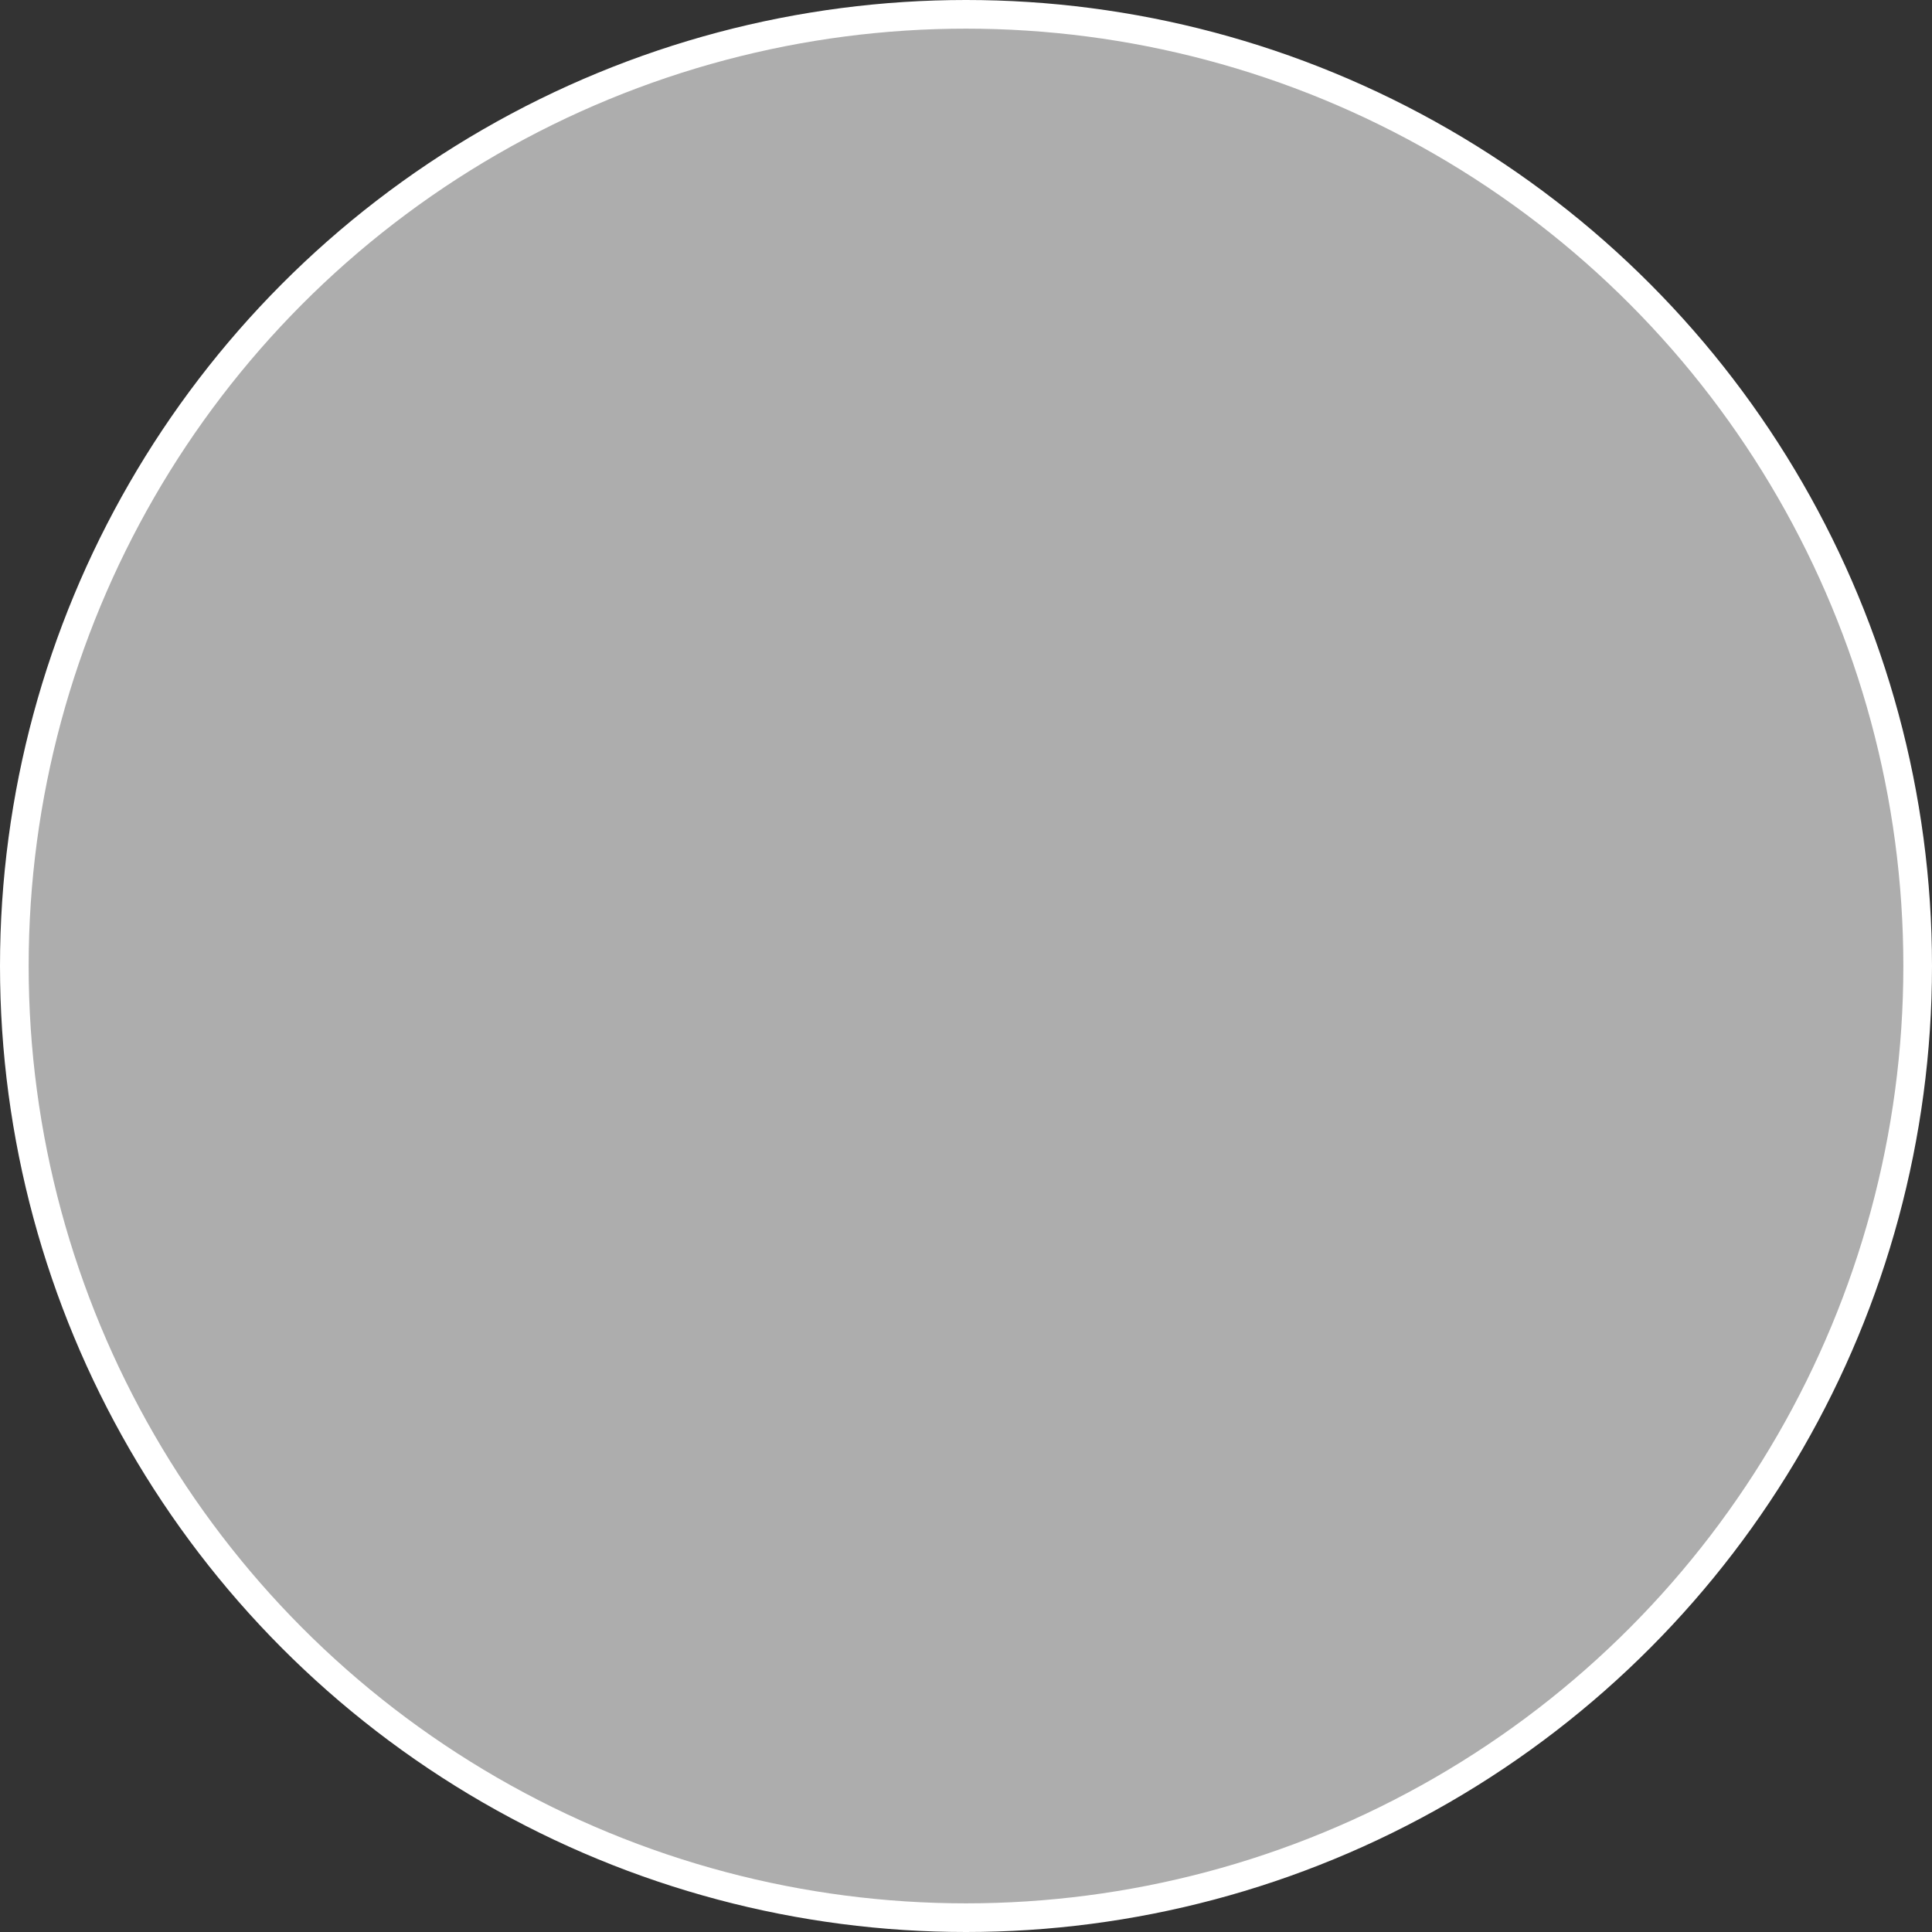
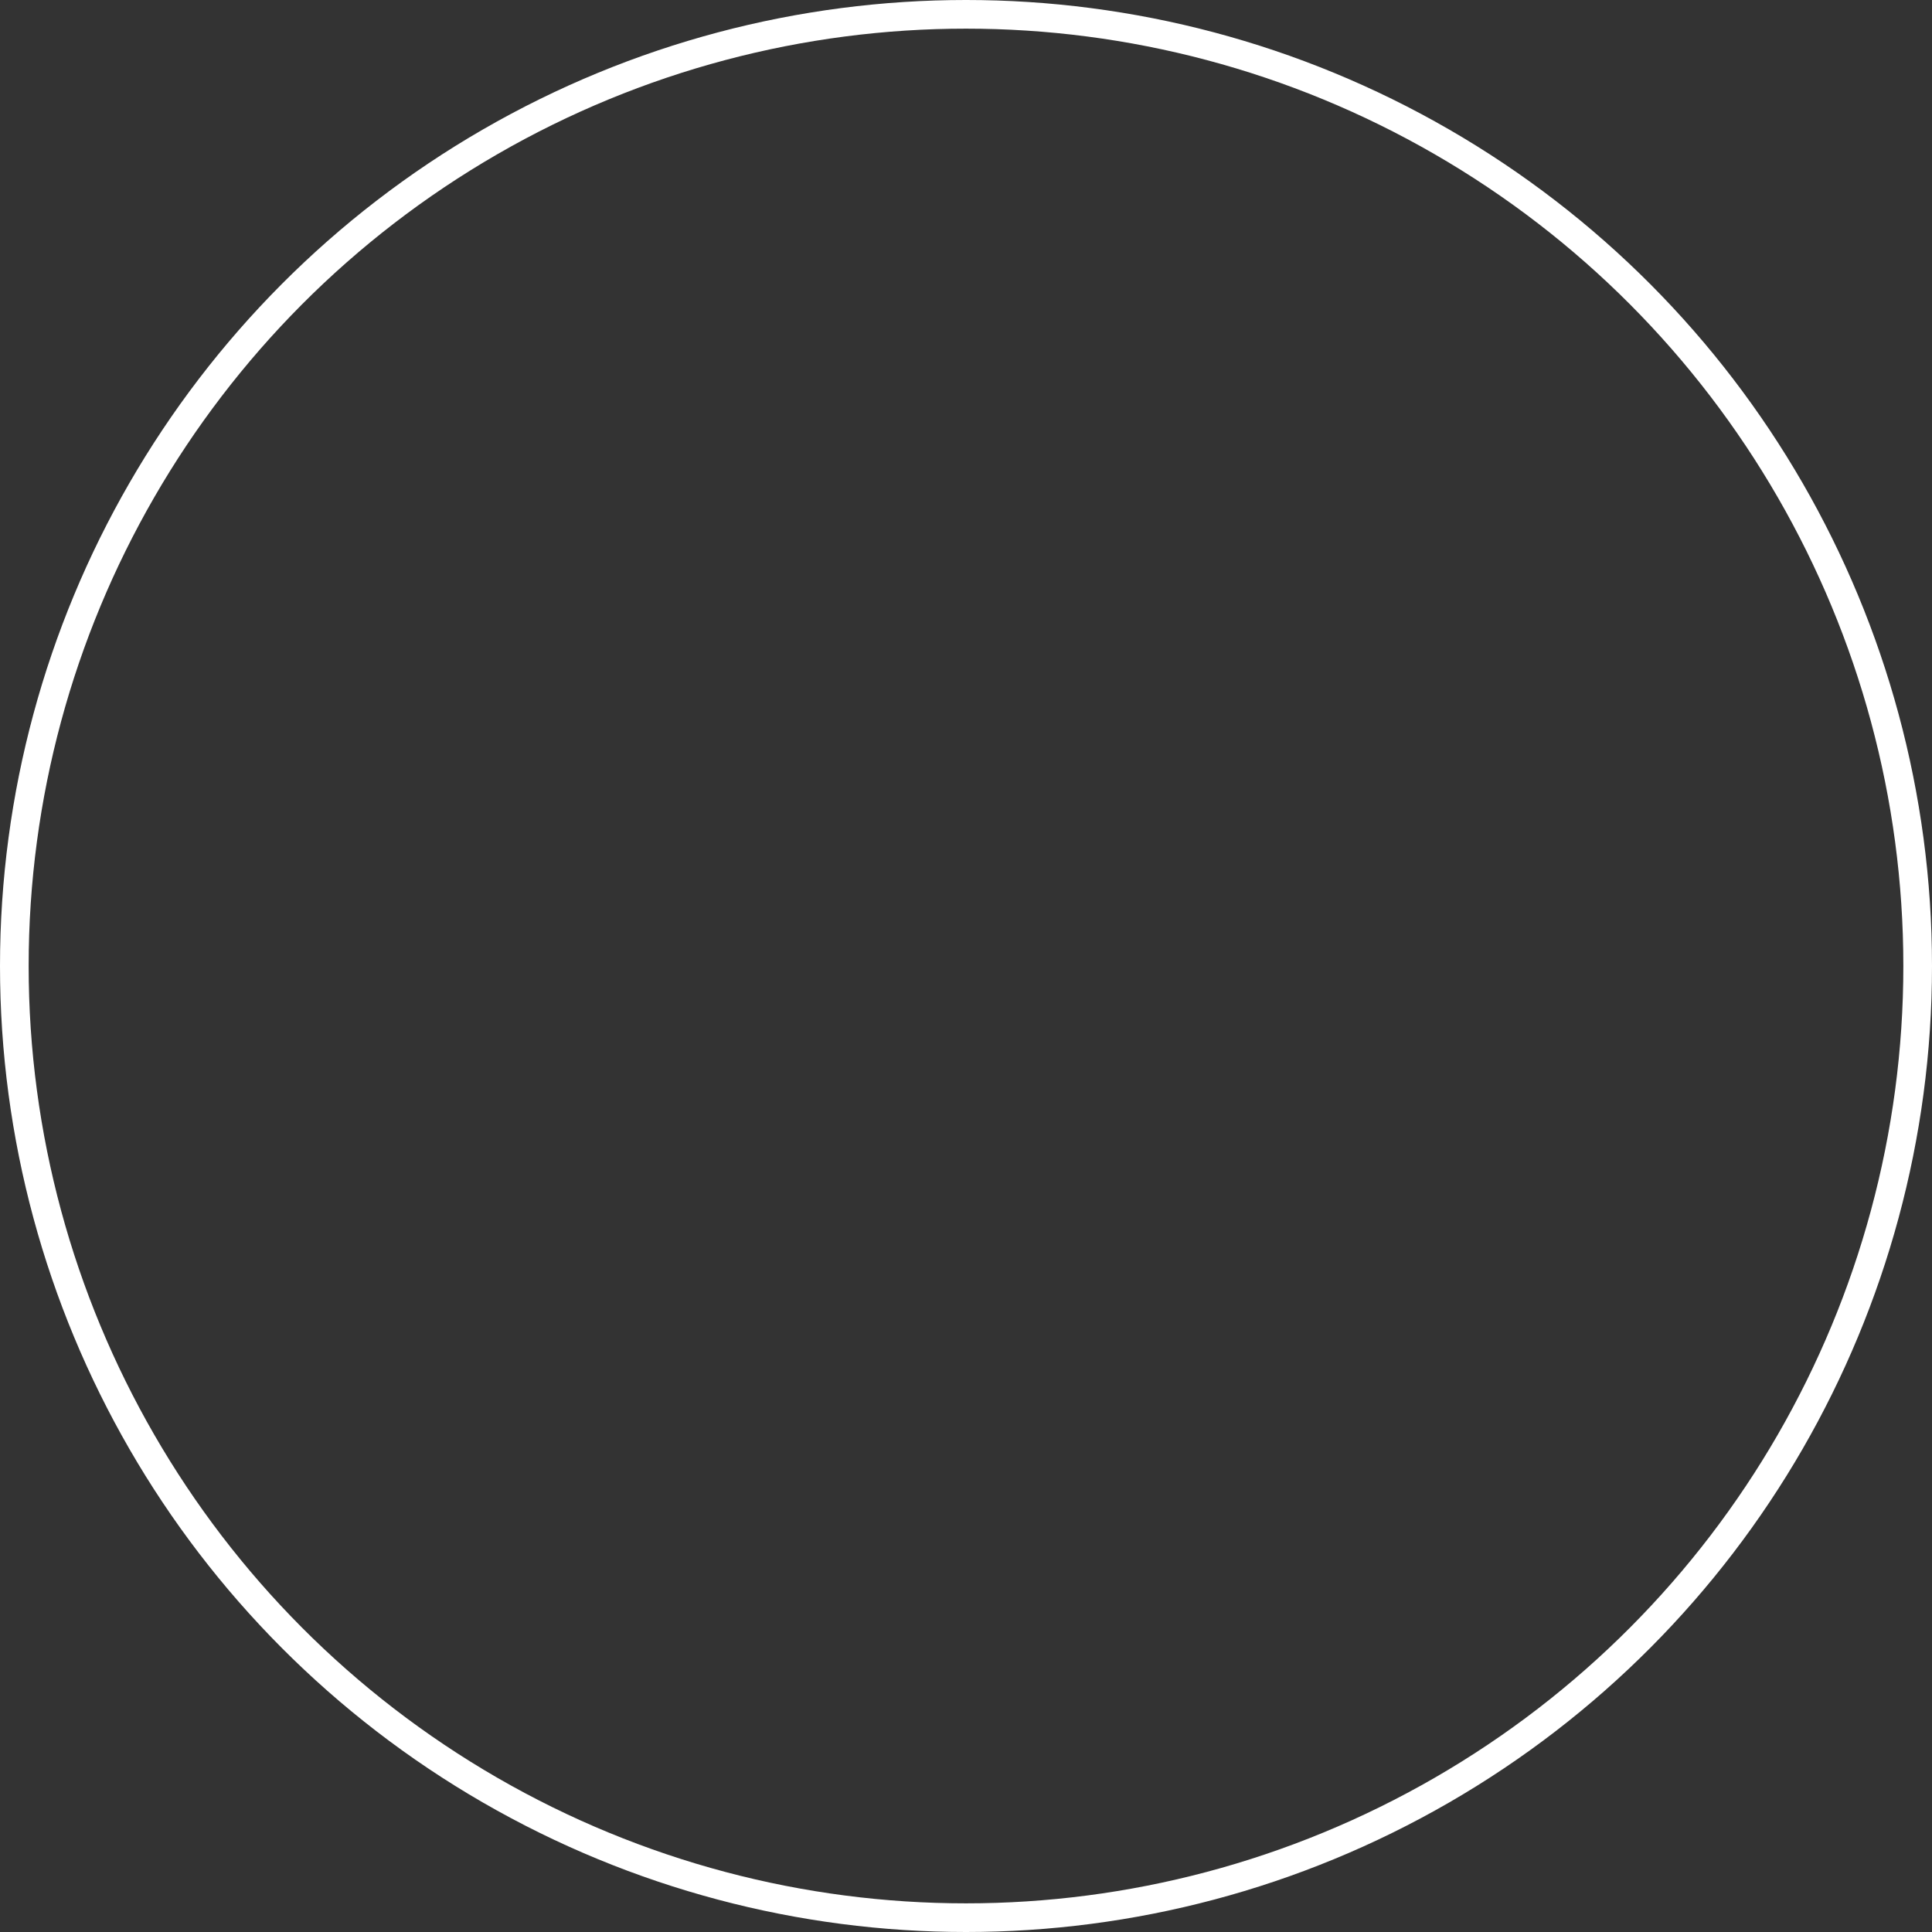
<svg xmlns="http://www.w3.org/2000/svg" version="1.1" width="420" height="420">
  <rect width="100%" height="100%" fill="#333333" stroke="none" />
  <svg xml:space="preserve" width="420" height="420" version="1.1" style="shape-rendering:geometricPrecision; text-rendering:geometricPrecision; image-rendering:optimizeQuality; fill-rule:evenodd; clip-rule:evenodd" viewBox="0 0 10704.8 10704.8" x="0" y="0">
    <defs>
      <style type="text/css">
   
    .str0 {stroke:white;stroke-width:158.75;stroke-miterlimit:22.926}
    .fil1 {fill:none}
    .fil0 {fill:white;fill-opacity:0.6}
   
  </style>
    </defs>
    <g id="Ebene_x0020_1">
-       <path class="fil0" d="M10625.42 5352.4c0,-2912.21 -2360.81,-5273.02 -5273.02,-5273.02 -2912.21,0 -5273.02,2360.81 -5273.02,5273.02 0,2912.21 2360.81,5273.02 5273.02,5273.02 2912.21,0 5273.02,-2360.81 5273.02,-5273.02z" />
      <circle class="fil1 str0" cx="5352.4" cy="5352.4" r="5273.02" />
    </g>
  </svg>
</svg>